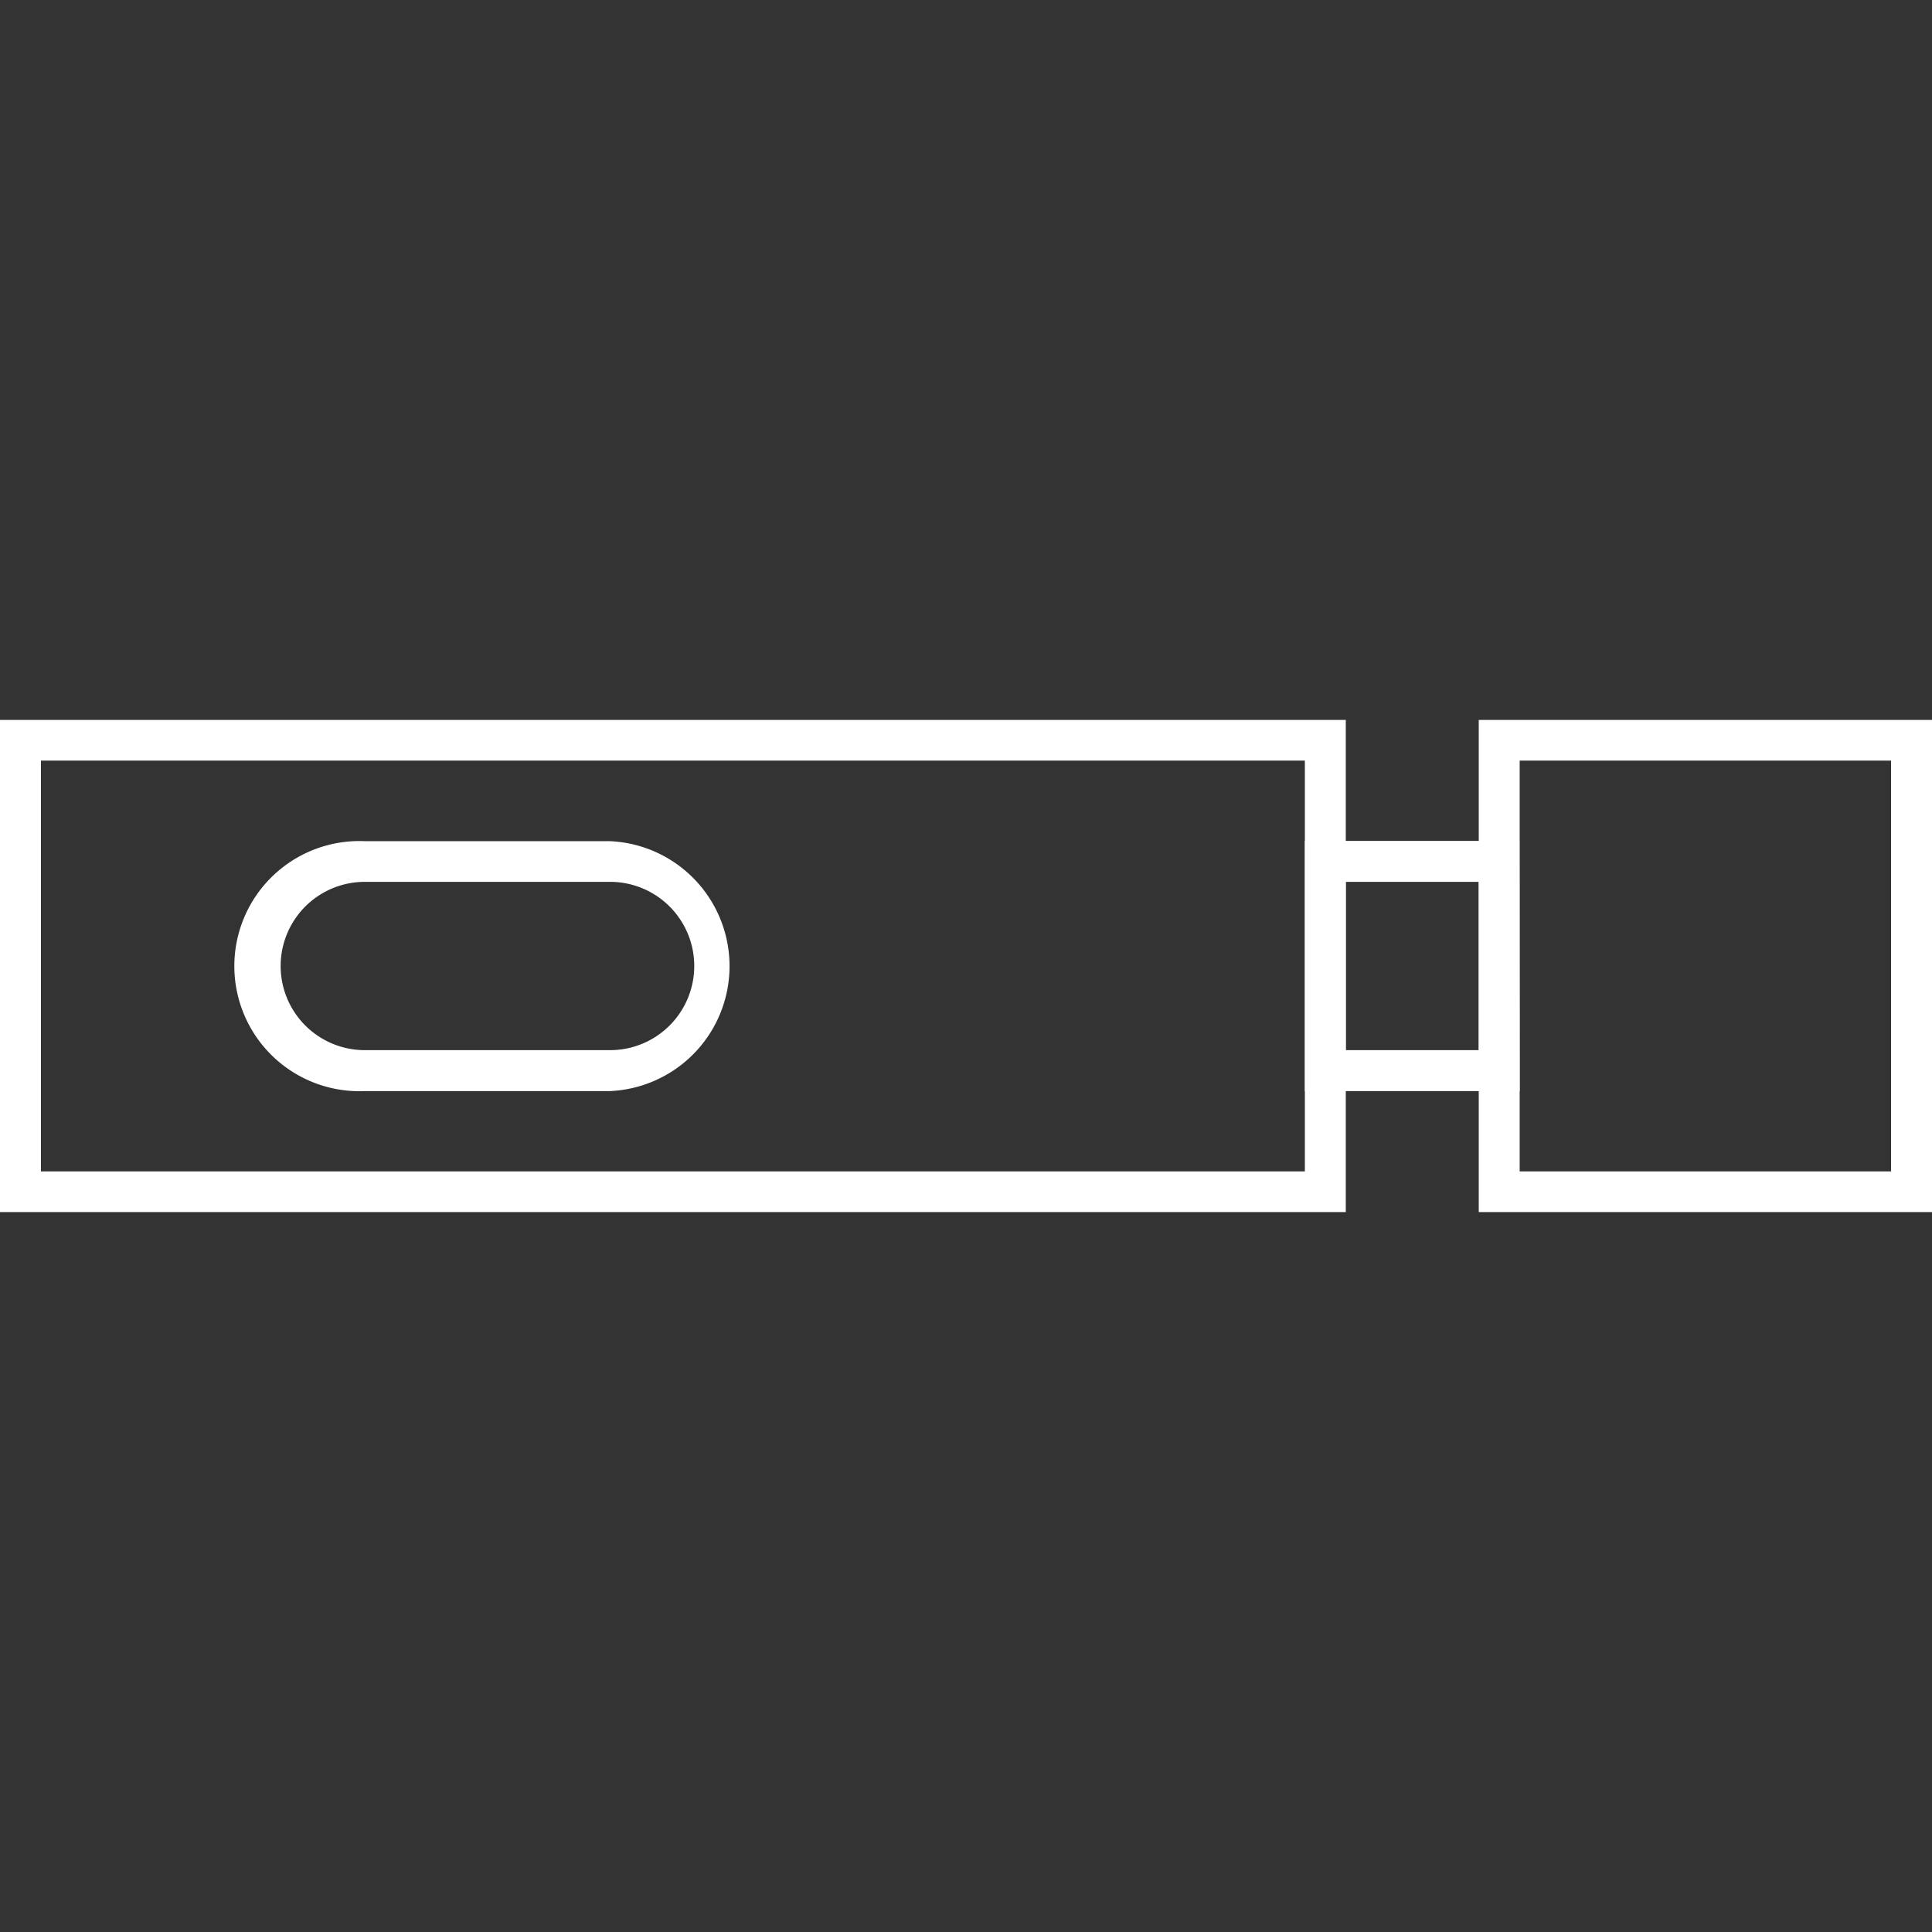
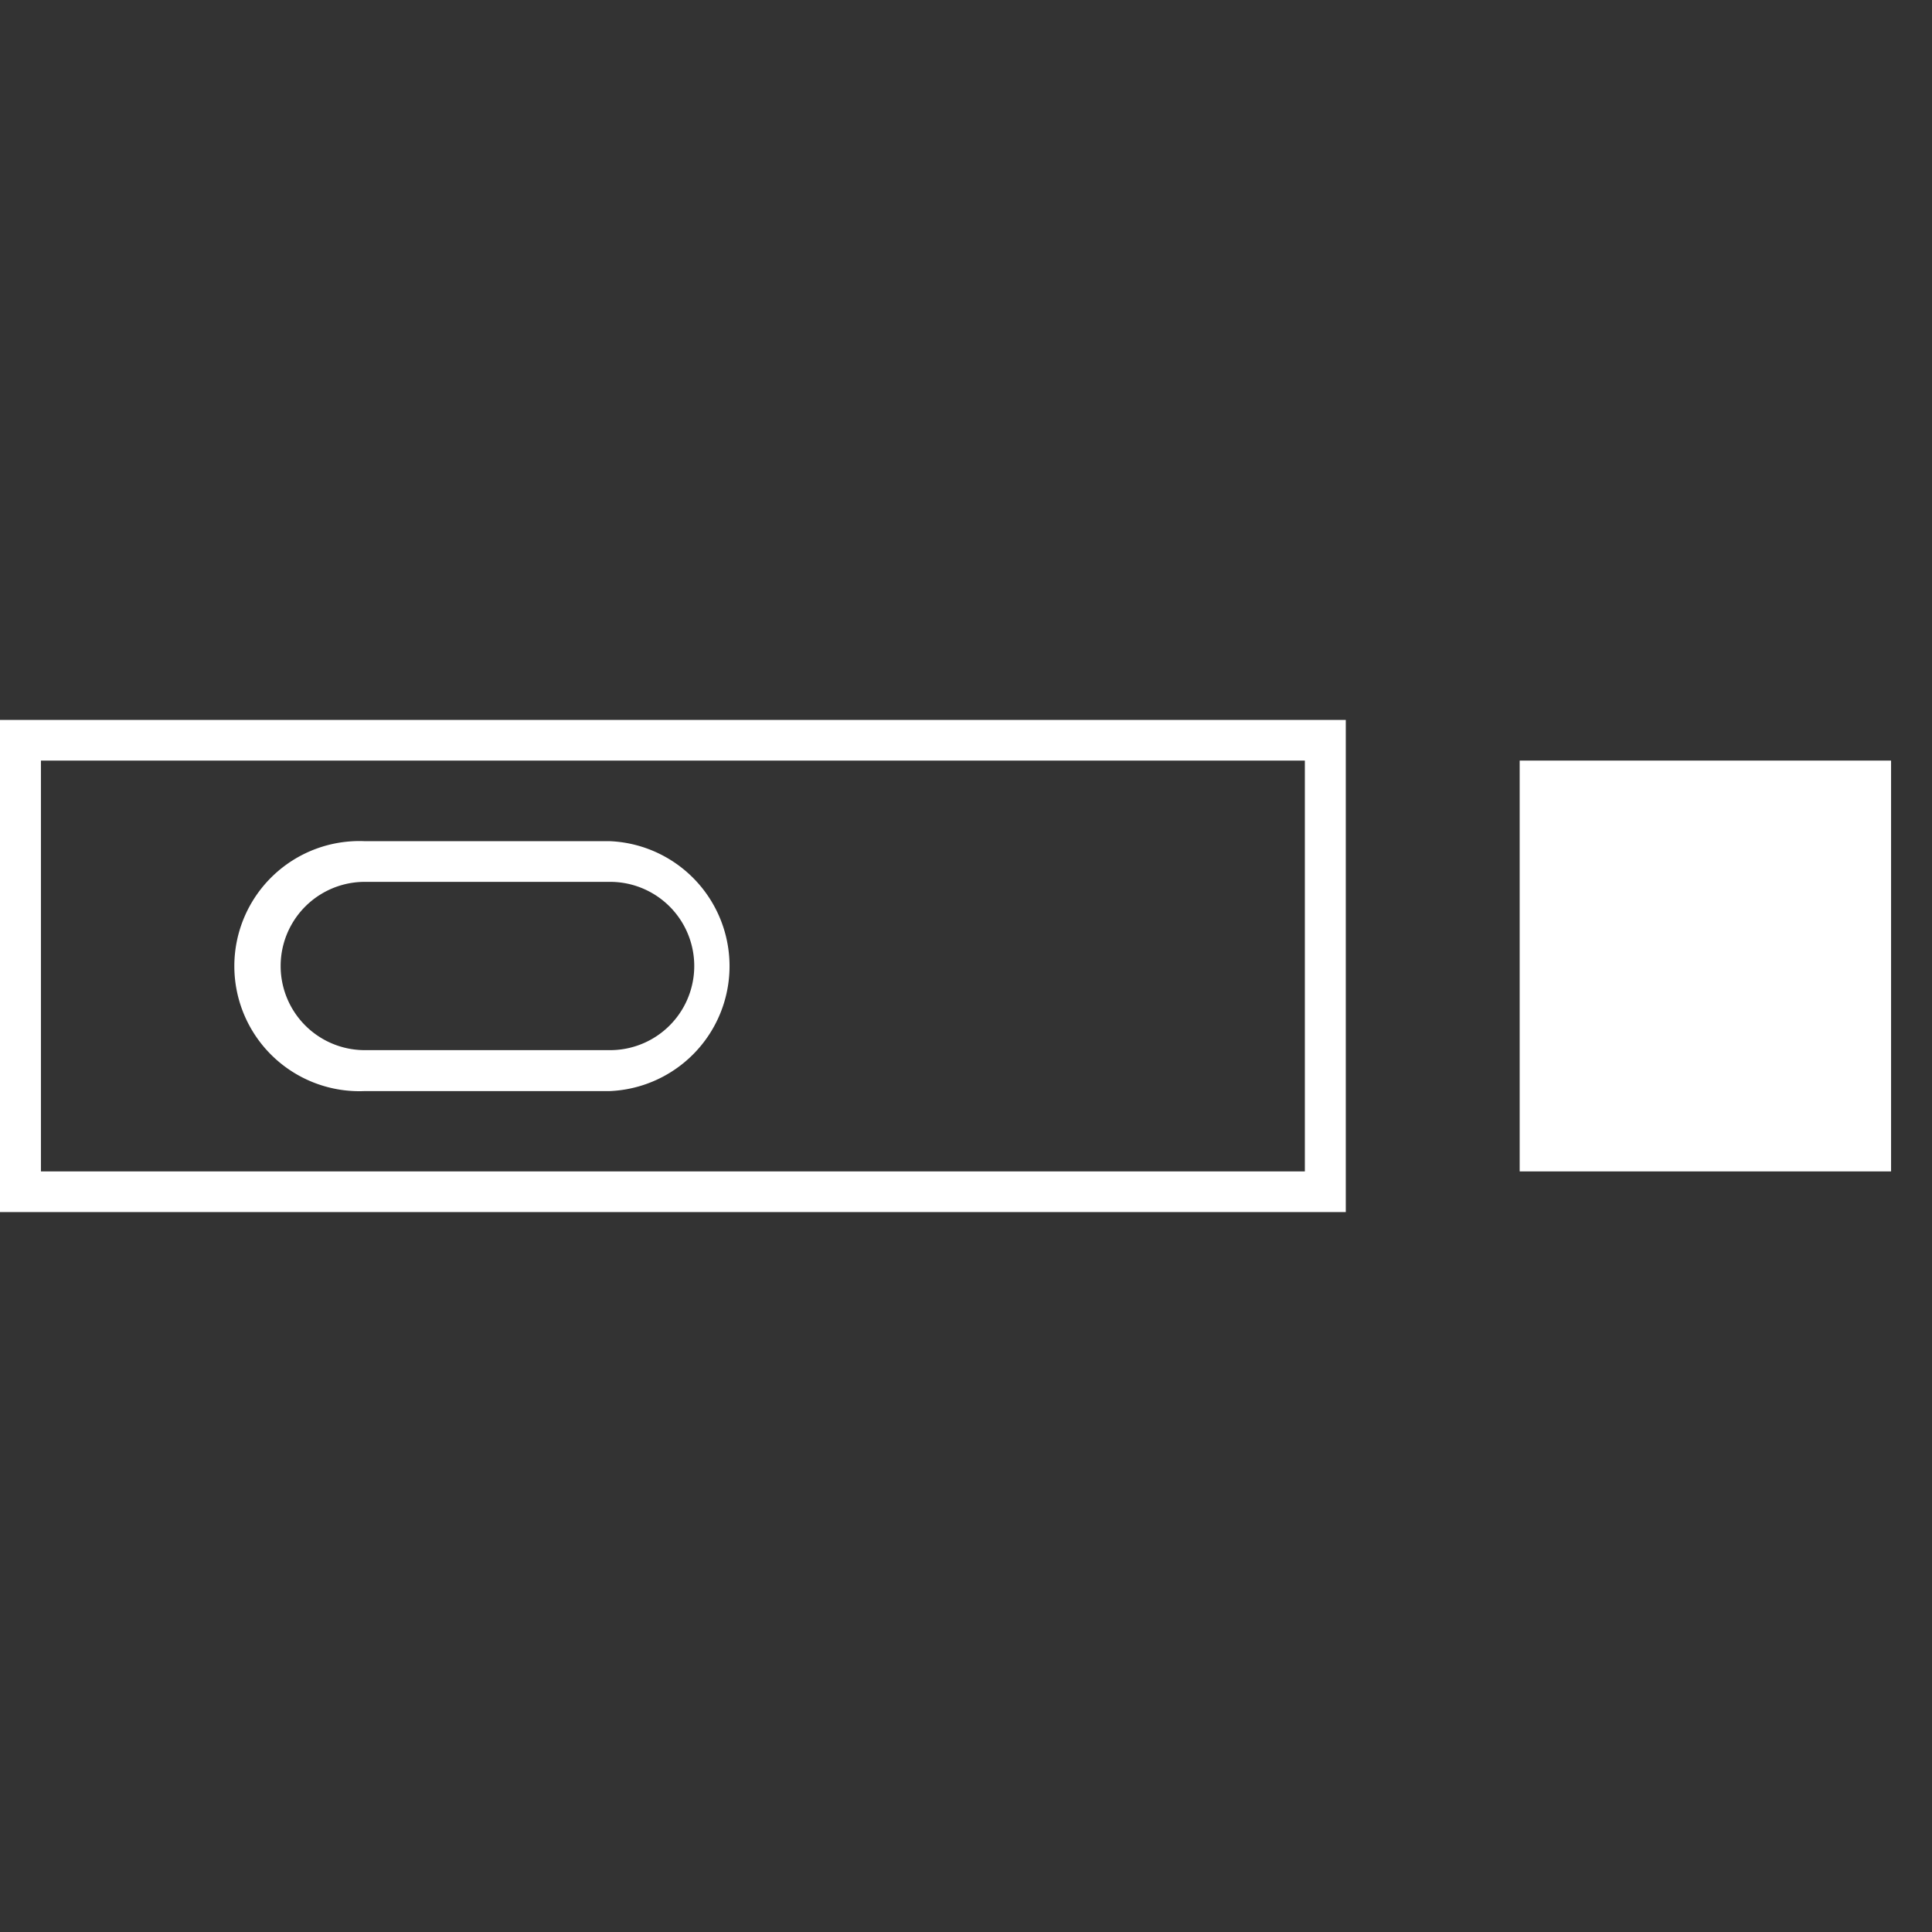
<svg xmlns="http://www.w3.org/2000/svg" viewBox="0 0 76 76">
  <rect x="0" y="0" width="76" height="76" fill="#333333" stroke="none" />
  <defs>
    <style>.cls-1{fill:none;}.cls-2{fill:#fff;}</style>
  </defs>
  <title>cat_icon_img_09</title>
  <g id="レイヤー_2" data-name="レイヤー 2">
    <g id="base">
-       <rect class="cls-1" width="76" height="76" />
-     </g>
+       </g>
    <g id="products">
      <path class="cls-2" d="M52.94,47.68H0V28.32H52.94ZM1.61,46.08H51.33V29.92H1.61Z" />
-       <path class="cls-2" d="M76,47.68H58.17V28.32H76ZM59.78,46.08H74.39V29.92H59.78Z" />
-       <path class="cls-2" d="M59.78,42.92H51.33V33.08h8.44Zm-6.84-1.61h5.23V34.69H52.94Z" />
+       <path class="cls-2" d="M76,47.68V28.32H76ZM59.78,46.08H74.39V29.92H59.78Z" />
      <path class="cls-2" d="M24,42.92H14.36a4.92,4.92,0,1,1,0-9.83H24a4.92,4.92,0,0,1,0,9.83Zm-9.65-8.23a3.31,3.31,0,1,0,0,6.62H24a3.31,3.31,0,0,0,0-6.62Z" />
    </g>
  </g>
</svg>